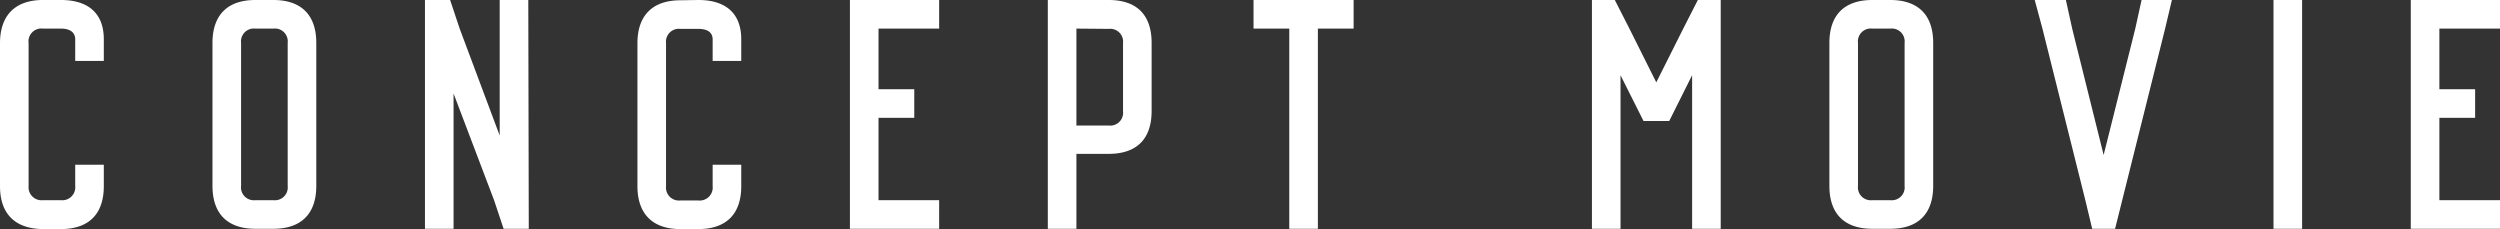
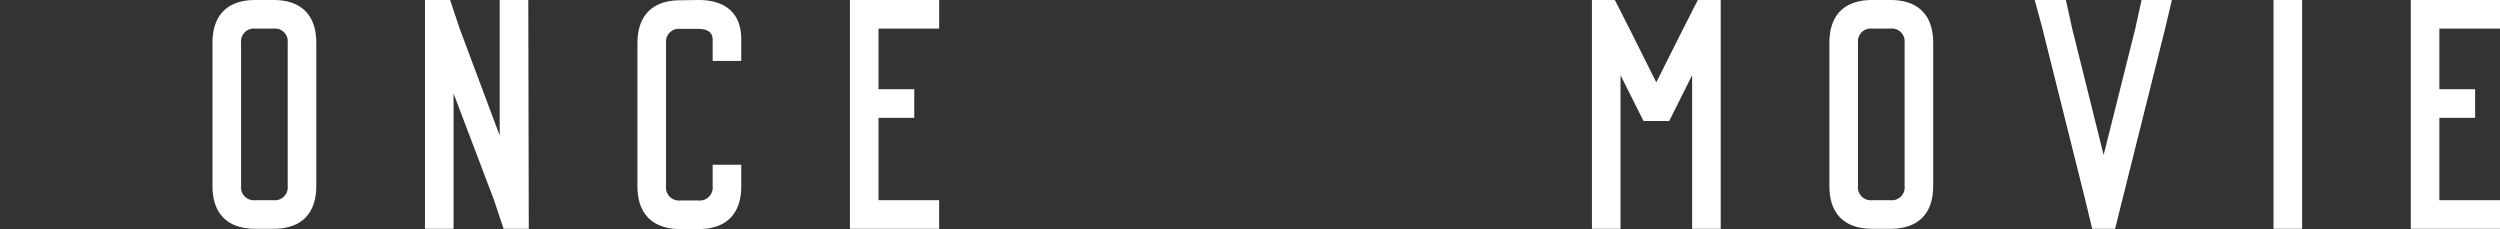
<svg xmlns="http://www.w3.org/2000/svg" viewBox="0 0 262.26 24.03">
  <rect x="0" y="0" width="262.26" height="24.03" fill="#333333" stroke="none" />
  <defs>
    <style>.cls-1{fill:#fff;}</style>
  </defs>
  <title>アセット 60</title>
  <g id="レイヤー_2" data-name="レイヤー 2">
    <g id="main">
-       <path class="cls-1" d="M6.39,0c2.91,0,4.5,1.44,4.5,4.11V6.39h-3V4.14C7.89,3.42,7.38,3,6.39,3H4.5A1.35,1.35,0,0,0,3,4.53v15A1.36,1.36,0,0,0,4.5,21H6.39a1.36,1.36,0,0,0,1.5-1.5V17.28h3v2.25c0,2.91-1.56,4.5-4.5,4.5H4.5C1.59,24,0,22.44,0,19.53v-15C0,1.62,1.59,0,4.5,0Z" />
      <path class="cls-1" d="M28.68,0c2.91,0,4.5,1.56,4.5,4.5v15c0,2.91-1.56,4.5-4.5,4.5H26.79c-2.91,0-4.5-1.56-4.5-4.5v-15c0-2.91,1.56-4.5,4.5-4.5ZM26.79,3a1.35,1.35,0,0,0-1.5,1.5v15a1.35,1.35,0,0,0,1.5,1.5h1.89a1.35,1.35,0,0,0,1.5-1.5v-15A1.35,1.35,0,0,0,28.68,3Z" />
      <path class="cls-1" d="M55.47,24H52.83l-1-3L47.58,9.81V24h-3V0h2.64l1,3,4.2,11.22V0h3Z" />
      <path class="cls-1" d="M73.26,0c2.91,0,4.5,1.44,4.5,4.11V6.39h-3V4.14c0-.72-.51-1.11-1.5-1.11H71.37a1.35,1.35,0,0,0-1.5,1.5v15a1.36,1.36,0,0,0,1.5,1.5h1.89a1.36,1.36,0,0,0,1.5-1.5V17.28h3v2.25c0,2.91-1.56,4.5-4.5,4.5H71.37c-2.91,0-4.5-1.59-4.5-4.5v-15c0-2.91,1.59-4.5,4.5-4.5Z" />
      <path class="cls-1" d="M98.52,3H92.16V9.36h3.75v3H92.16V21h6.36v3H89.16V0h9.36Z" />
-       <path class="cls-1" d="M116.31,0c2.94,0,4.5,1.56,4.5,4.5v7.14c0,2.94-1.56,4.5-4.5,4.5h-3.39V24h-3V0Zm-3.39,3V13.17h3.39a1.35,1.35,0,0,0,1.5-1.5V4.53a1.35,1.35,0,0,0-1.5-1.5Z" />
-       <path class="cls-1" d="M142,3h-3.75V24h-3V3h-3.75V0H142Z" />
      <path class="cls-1" d="M180.51,24h-3V7.89l-2.4,4.8h-2.7L170,7.89V24h-3V0h2.4l1.53,3,2.82,5.64L176.58,3l1.53-3h2.4Z" />
      <path class="cls-1" d="M198.3,0c2.91,0,4.5,1.56,4.5,4.5v15c0,2.91-1.56,4.5-4.5,4.5h-1.89c-2.91,0-4.5-1.56-4.5-4.5v-15c0-2.91,1.56-4.5,4.5-4.5Zm-1.89,3a1.35,1.35,0,0,0-1.5,1.5v15a1.35,1.35,0,0,0,1.5,1.5h1.89a1.35,1.35,0,0,0,1.5-1.5v-15A1.35,1.35,0,0,0,198.3,3Z" />
      <path class="cls-1" d="M227.13,3l-5.25,21h-2.4l-.72-3-4.5-18-.81-3h3.27l.66,3,3.3,13.26L224,3l.66-3h3.18Z" />
      <path class="cls-1" d="M241.5,24h-3V0h3Z" />
      <path class="cls-1" d="M262.26,3H255.9V9.36h3.75v3H255.9V21h6.36v3H252.9V0h9.36Z" />
    </g>
  </g>
</svg>